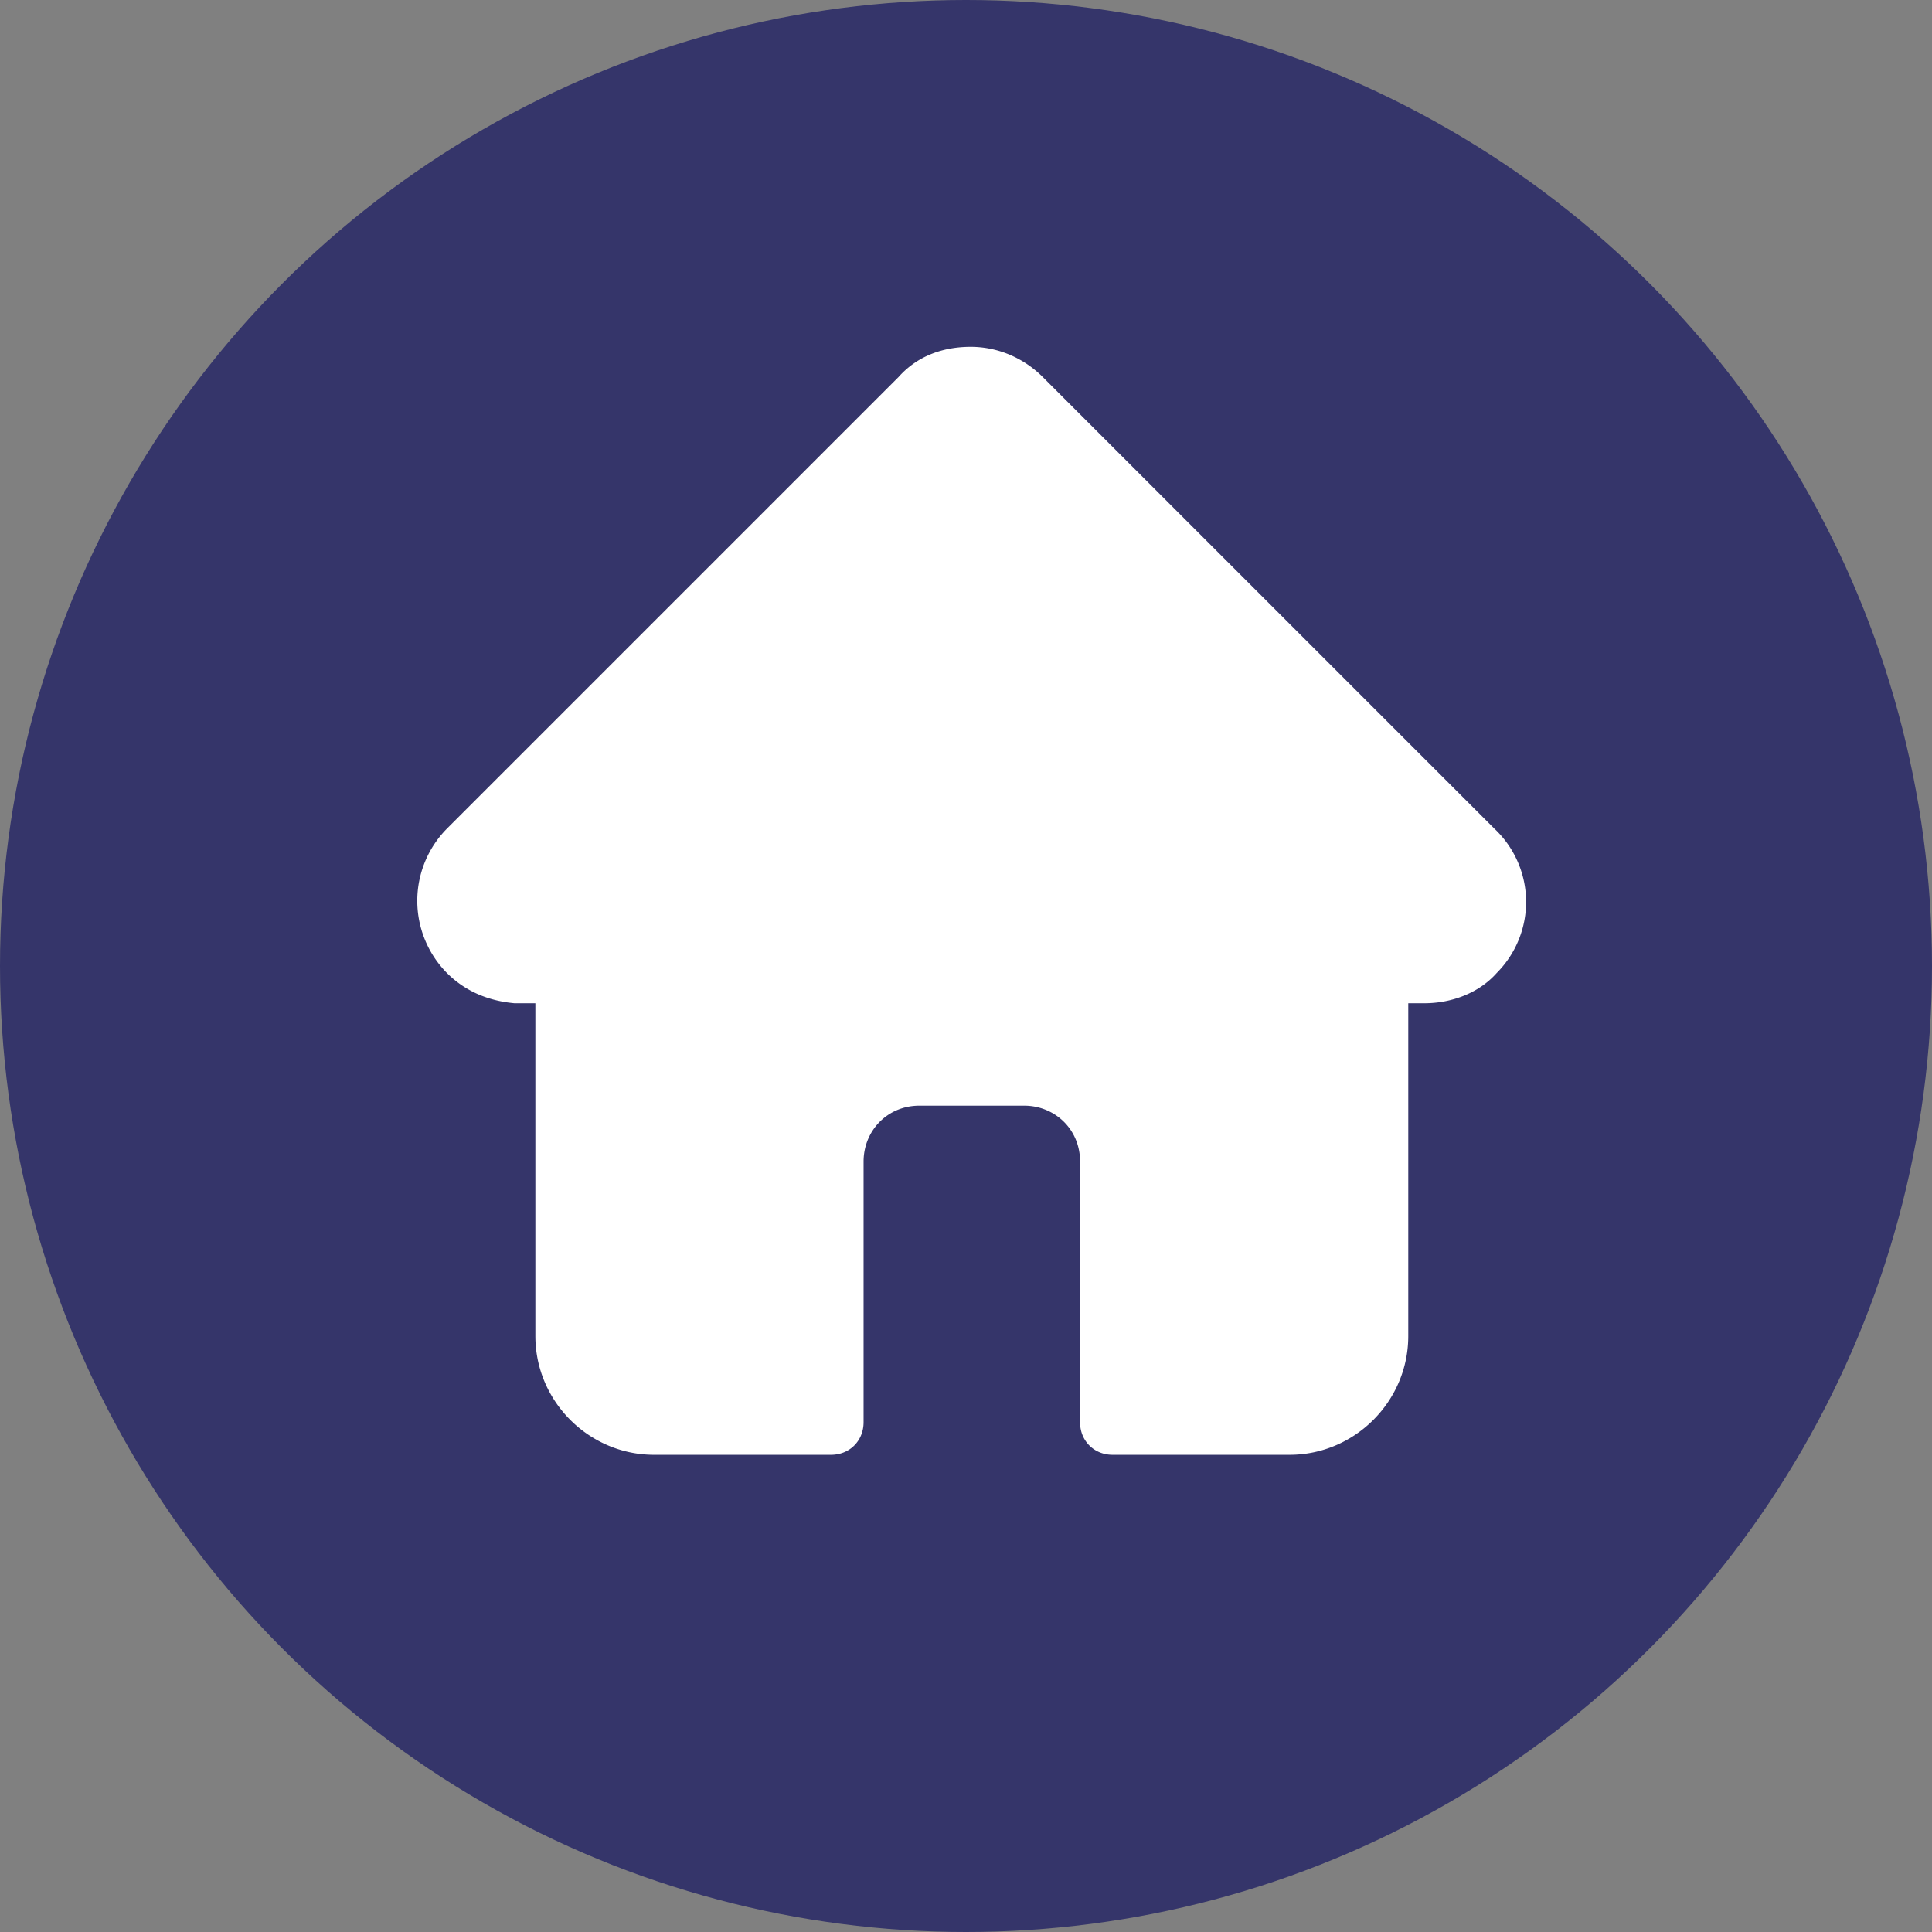
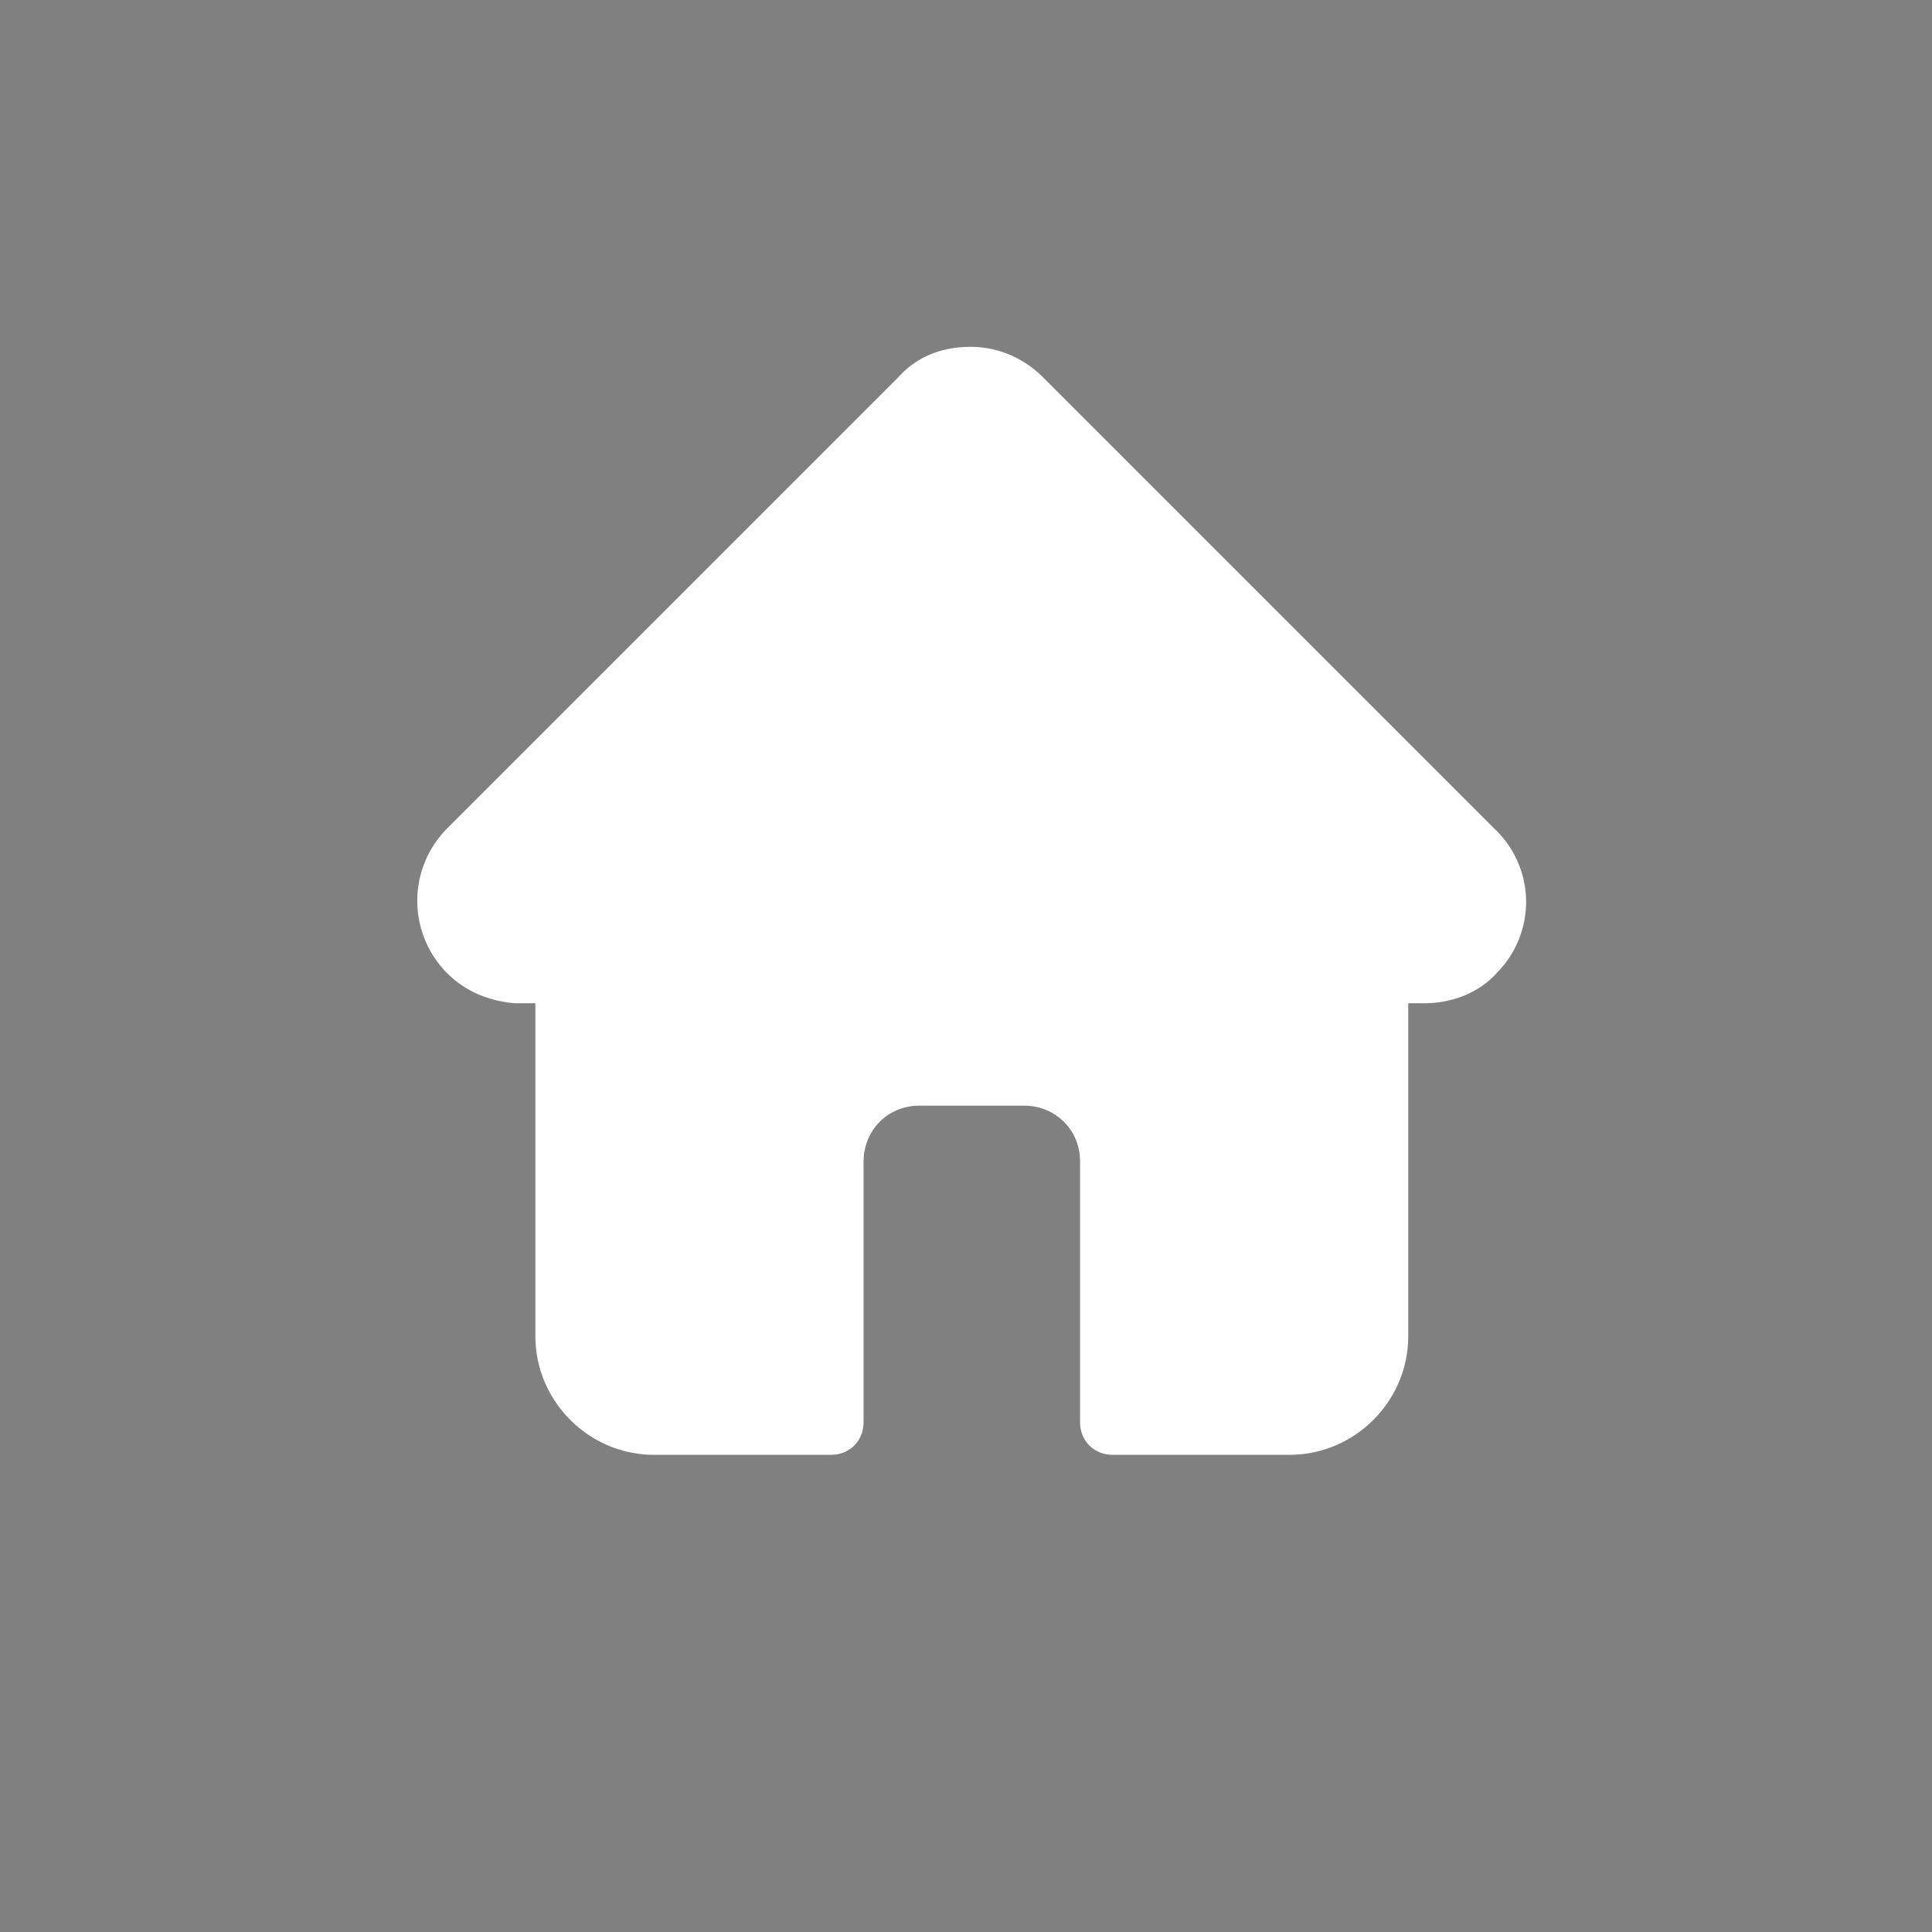
<svg xmlns="http://www.w3.org/2000/svg" width="83" height="83">
  <rect width="100%" height="100%" fill="#808080" stroke="none" />
-   <circle cx="41.5" cy="41.5" r="41.5" fill="#35356a" />
  <path d="M64.2 35.6h0L44.8 16.2c-.8-.8-1.9-1.3-3.1-1.3s-2.3.4-3.1 1.3L19.2 35.6h0a4.41 4.41 0 0 0 0 6.2c.8.8 1.8 1.2 2.9 1.3h.1.8v14.3c0 2.8 2.3 5.1 5.1 5.1h7.6c.8 0 1.4-.6 1.4-1.4V49.9c0-1.3 1-2.4 2.4-2.4H44c1.3 0 2.4 1 2.4 2.4v11.2c0 .8.6 1.4 1.4 1.4h7.6c2.8 0 5.1-2.3 5.1-5.1V43.1h.7c1.1 0 2.3-.4 3.1-1.3a4.32 4.32 0 0 0-.1-6.2z" fill="#fff" />
</svg>